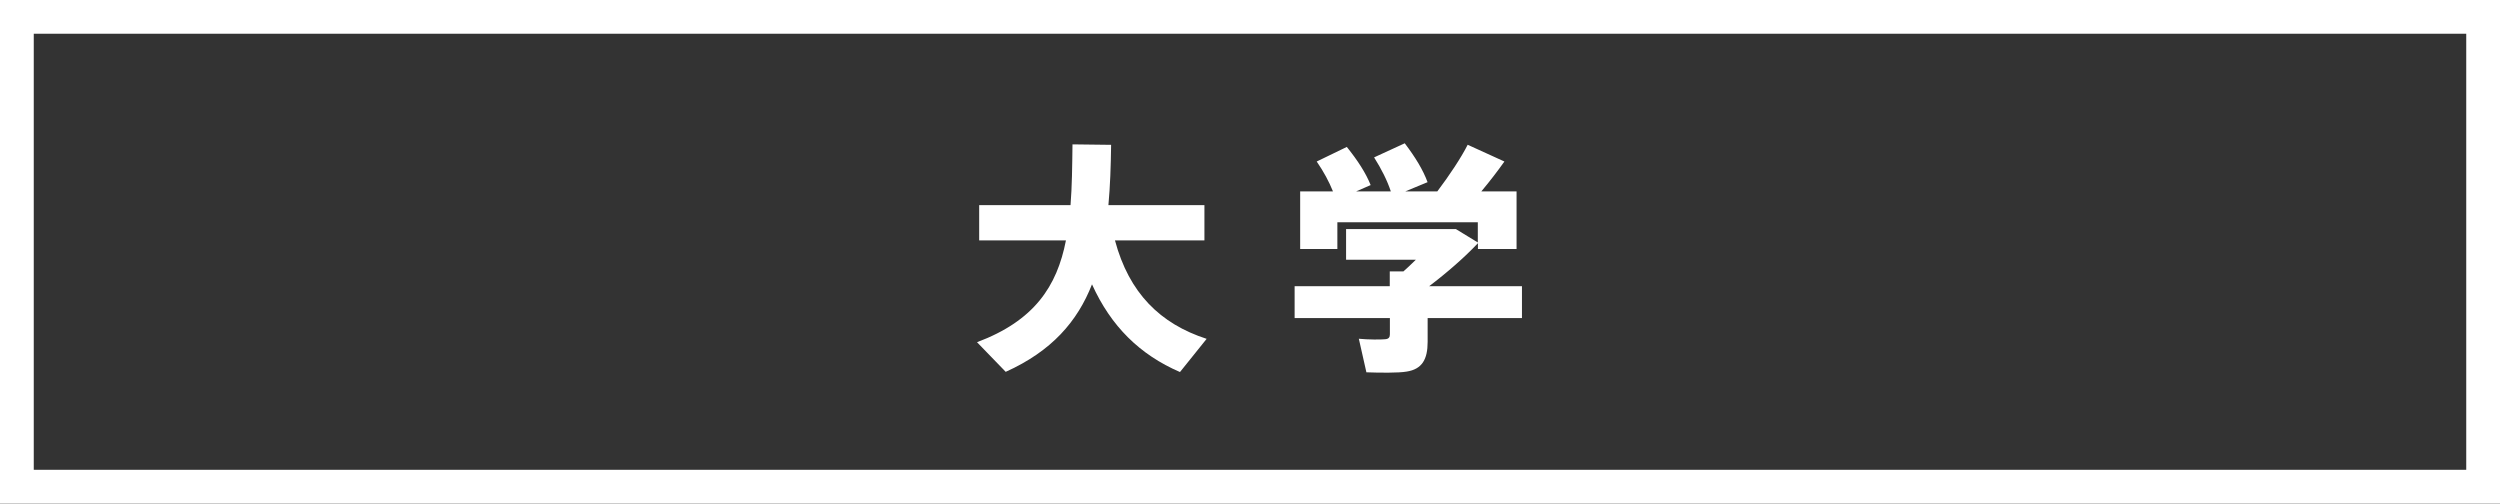
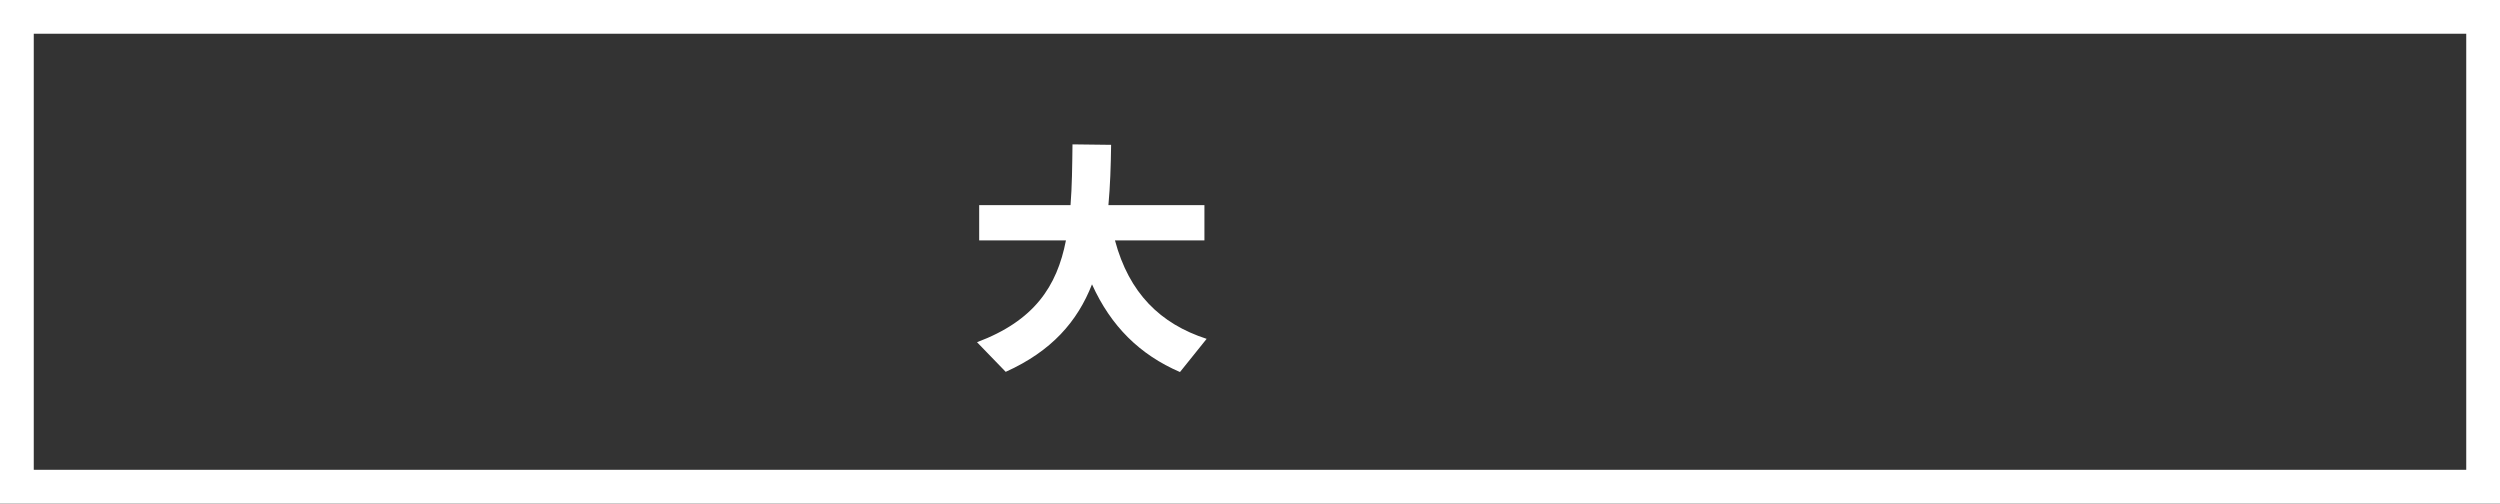
<svg xmlns="http://www.w3.org/2000/svg" id="_レイヤー_2" width="370.26" height="74.58" viewBox="0 0 370.26 74.58">
  <rect x="0" y="0" width="370.26" height="74.58" fill="#333333" stroke="none" />
  <defs>
    <style>.cls-1{fill:#fff;}</style>
  </defs>
  <g id="_レイヤー_1-2">
    <g>
      <path class="cls-1" d="M365.26,5V69.58H5V5H365.26m5-5H0V74.58H370.26V0h0Z" />
      <g>
        <path class="cls-1" d="M178.72,50.17l-3.96,4.93c-5.94-2.56-10.22-6.77-13.03-12.99-2.16,5.51-5.98,9.9-12.78,12.96l-4.25-4.39c8.46-3.17,11.84-8.24,13.17-15.08h-12.85v-5.22h13.53c.22-2.77,.25-5.76,.29-9l5.72,.07c-.04,3.13-.14,6.12-.4,8.93h14.22v5.22h-13.25c2.09,7.81,6.7,12.35,13.57,14.58Z" />
-         <path class="cls-1" d="M205.83,42.4v-2.2h2.02c.61-.54,1.22-1.12,1.84-1.73h-10.33v-4.54h16.27l3.24,1.98v-2.99h-20.8v3.96h-5.51v-8.53h4.86c-.58-1.44-1.37-2.92-2.41-4.43l4.46-2.16c1.62,2.02,2.81,3.85,3.53,5.65l-2.16,.94h5.15c-.54-1.62-1.37-3.28-2.48-5.04l4.54-2.09c1.58,2.09,2.7,3.92,3.38,5.76l-3.31,1.37h4.75c1.8-2.38,3.56-5.04,4.5-6.91l5.44,2.48c-.94,1.33-2.12,2.88-3.42,4.43h5.22v8.53h-5.72v-.86c-1.98,2.09-4.57,4.36-7.23,6.37h13.75v4.72h-13.97v3.53c0,2.59-.83,4.03-3.09,4.39-1.22,.22-4.07,.18-5.98,.11l-1.12-4.97c1.37,.14,3.31,.14,3.92,.07,.5-.04,.68-.29,.68-.72v-2.41h-14.11v-4.72h14.11Z" />
      </g>
    </g>
  </g>
</svg>